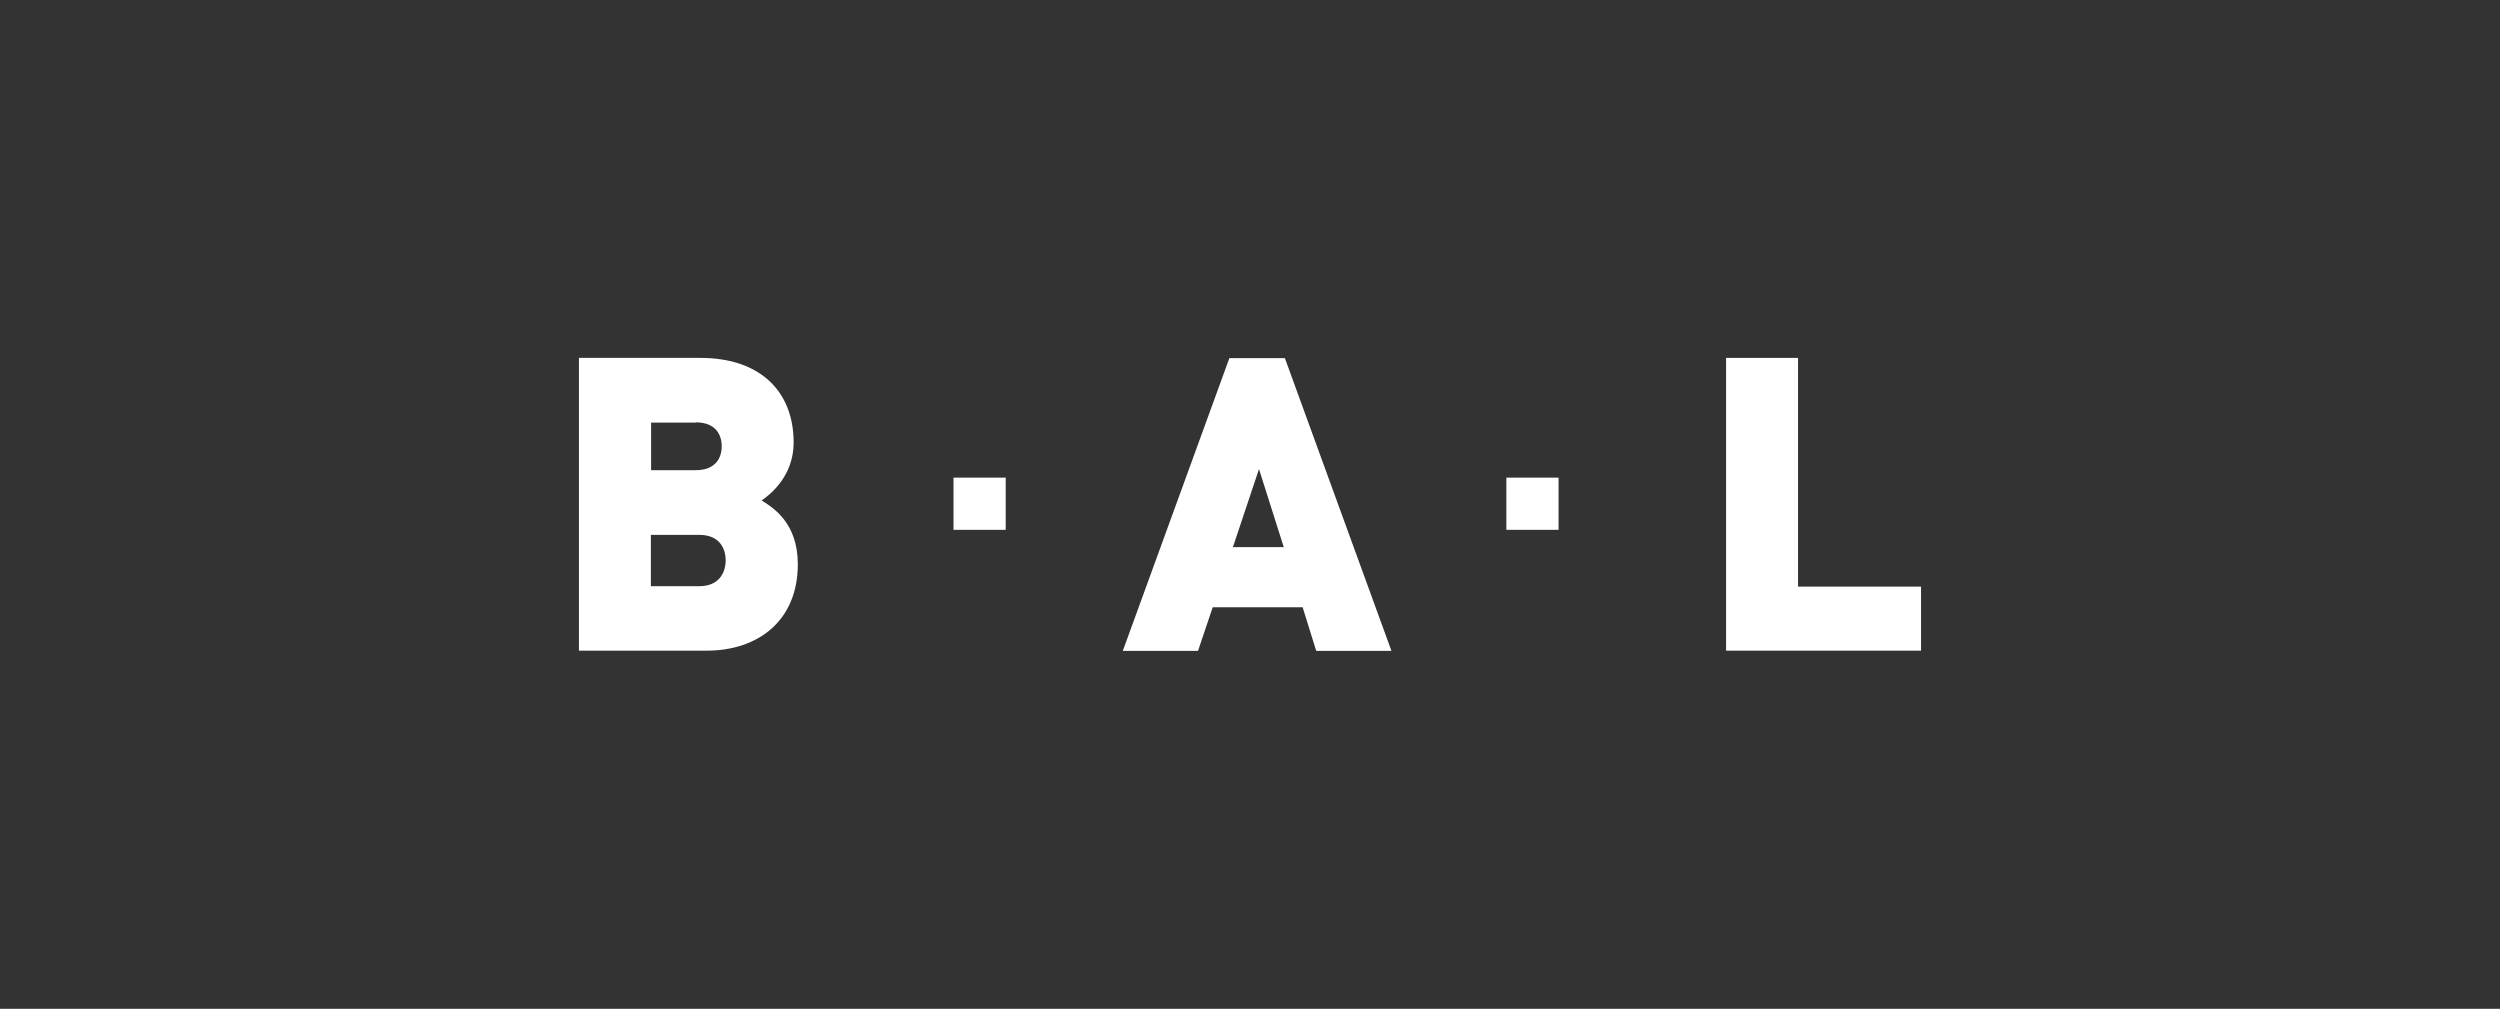
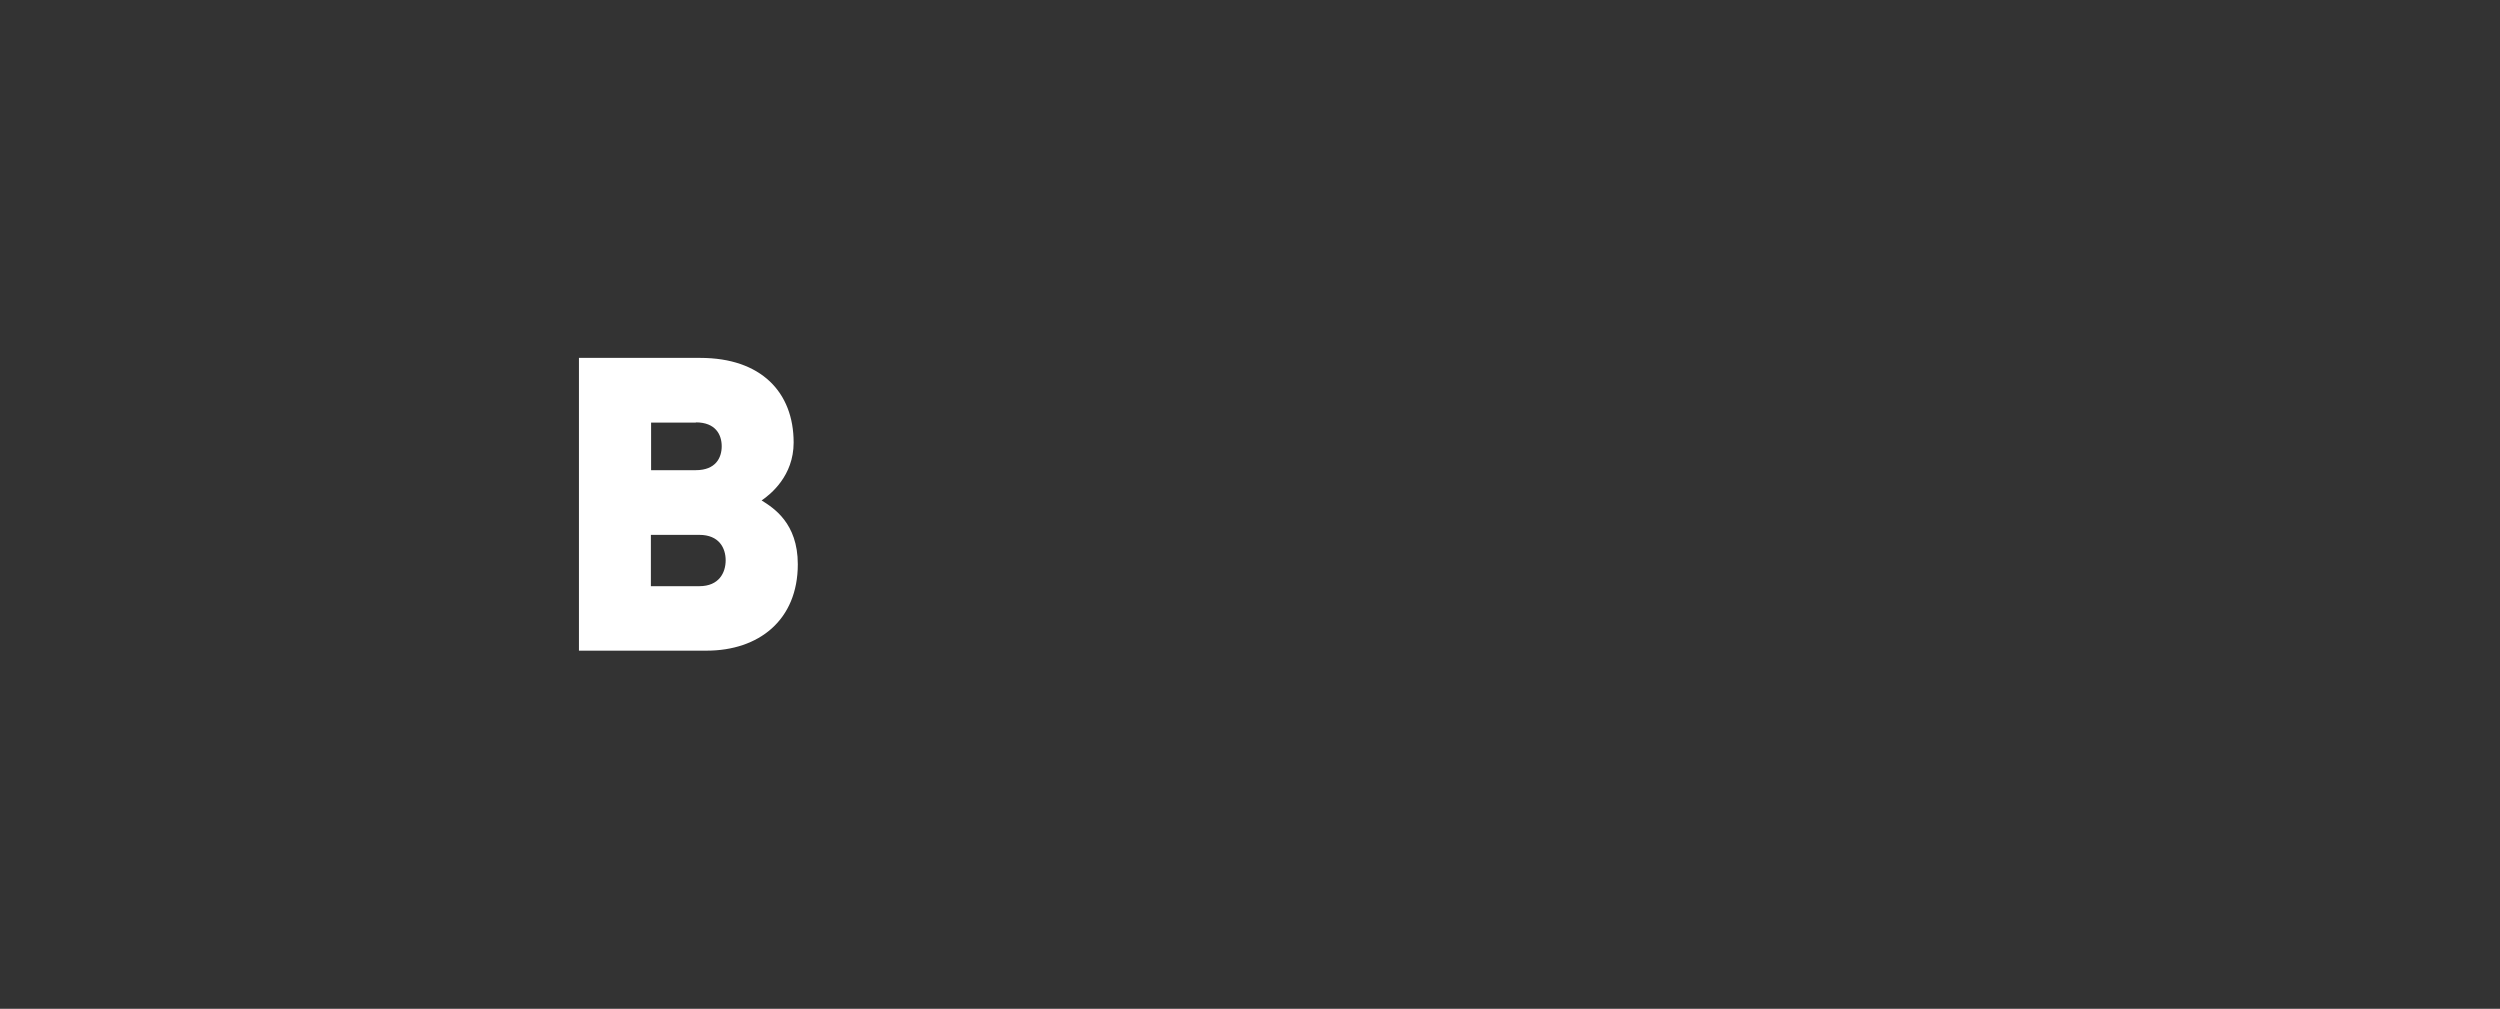
<svg xmlns="http://www.w3.org/2000/svg" id="Layer_1" data-name="Layer 1" viewBox="0 0 114 46">
  <rect x="0" y="0" width="114" height="46" fill="#333333" stroke="none" />
  <defs>
    <style> .cls-1 { fill: #fff; stroke-width: 0px; } </style>
  </defs>
  <path class="cls-1" d="M31.89,24.39h-2.21v2.34h2.21c.9,0,1.2-.62,1.2-1.18s-.3-1.16-1.2-1.16M31.73,19.27h-2.04v2.17h2.04c.9,0,1.18-.56,1.18-1.09s-.28-1.09-1.18-1.09M32.21,29.67h-5.81v-13.35h5.53c2.77,0,4.26,1.56,4.26,3.86,0,1.52-1.05,2.36-1.46,2.64.54.34,1.65,1.03,1.65,2.91,0,2.55-1.78,3.94-4.16,3.94" />
-   <polygon class="cls-1" points="78.71 29.67 78.71 16.32 81.99 16.32 81.99 26.75 87.6 26.75 87.6 29.67 78.71 29.67" />
-   <rect class="cls-1" x="43.48" y="21.78" width="2.38" height="2.38" />
-   <rect class="cls-1" x="68.69" y="21.78" width="2.38" height="2.38" />
-   <path class="cls-1" d="M56.22,24.95l1.19-3.56,1.13,3.56h-2.32ZM58.59,16.33h-2.53l-4.86,13.35h3.43l.67-1.99h4.1l.62,1.99h3.43l-4.86-13.35Z" />
</svg>